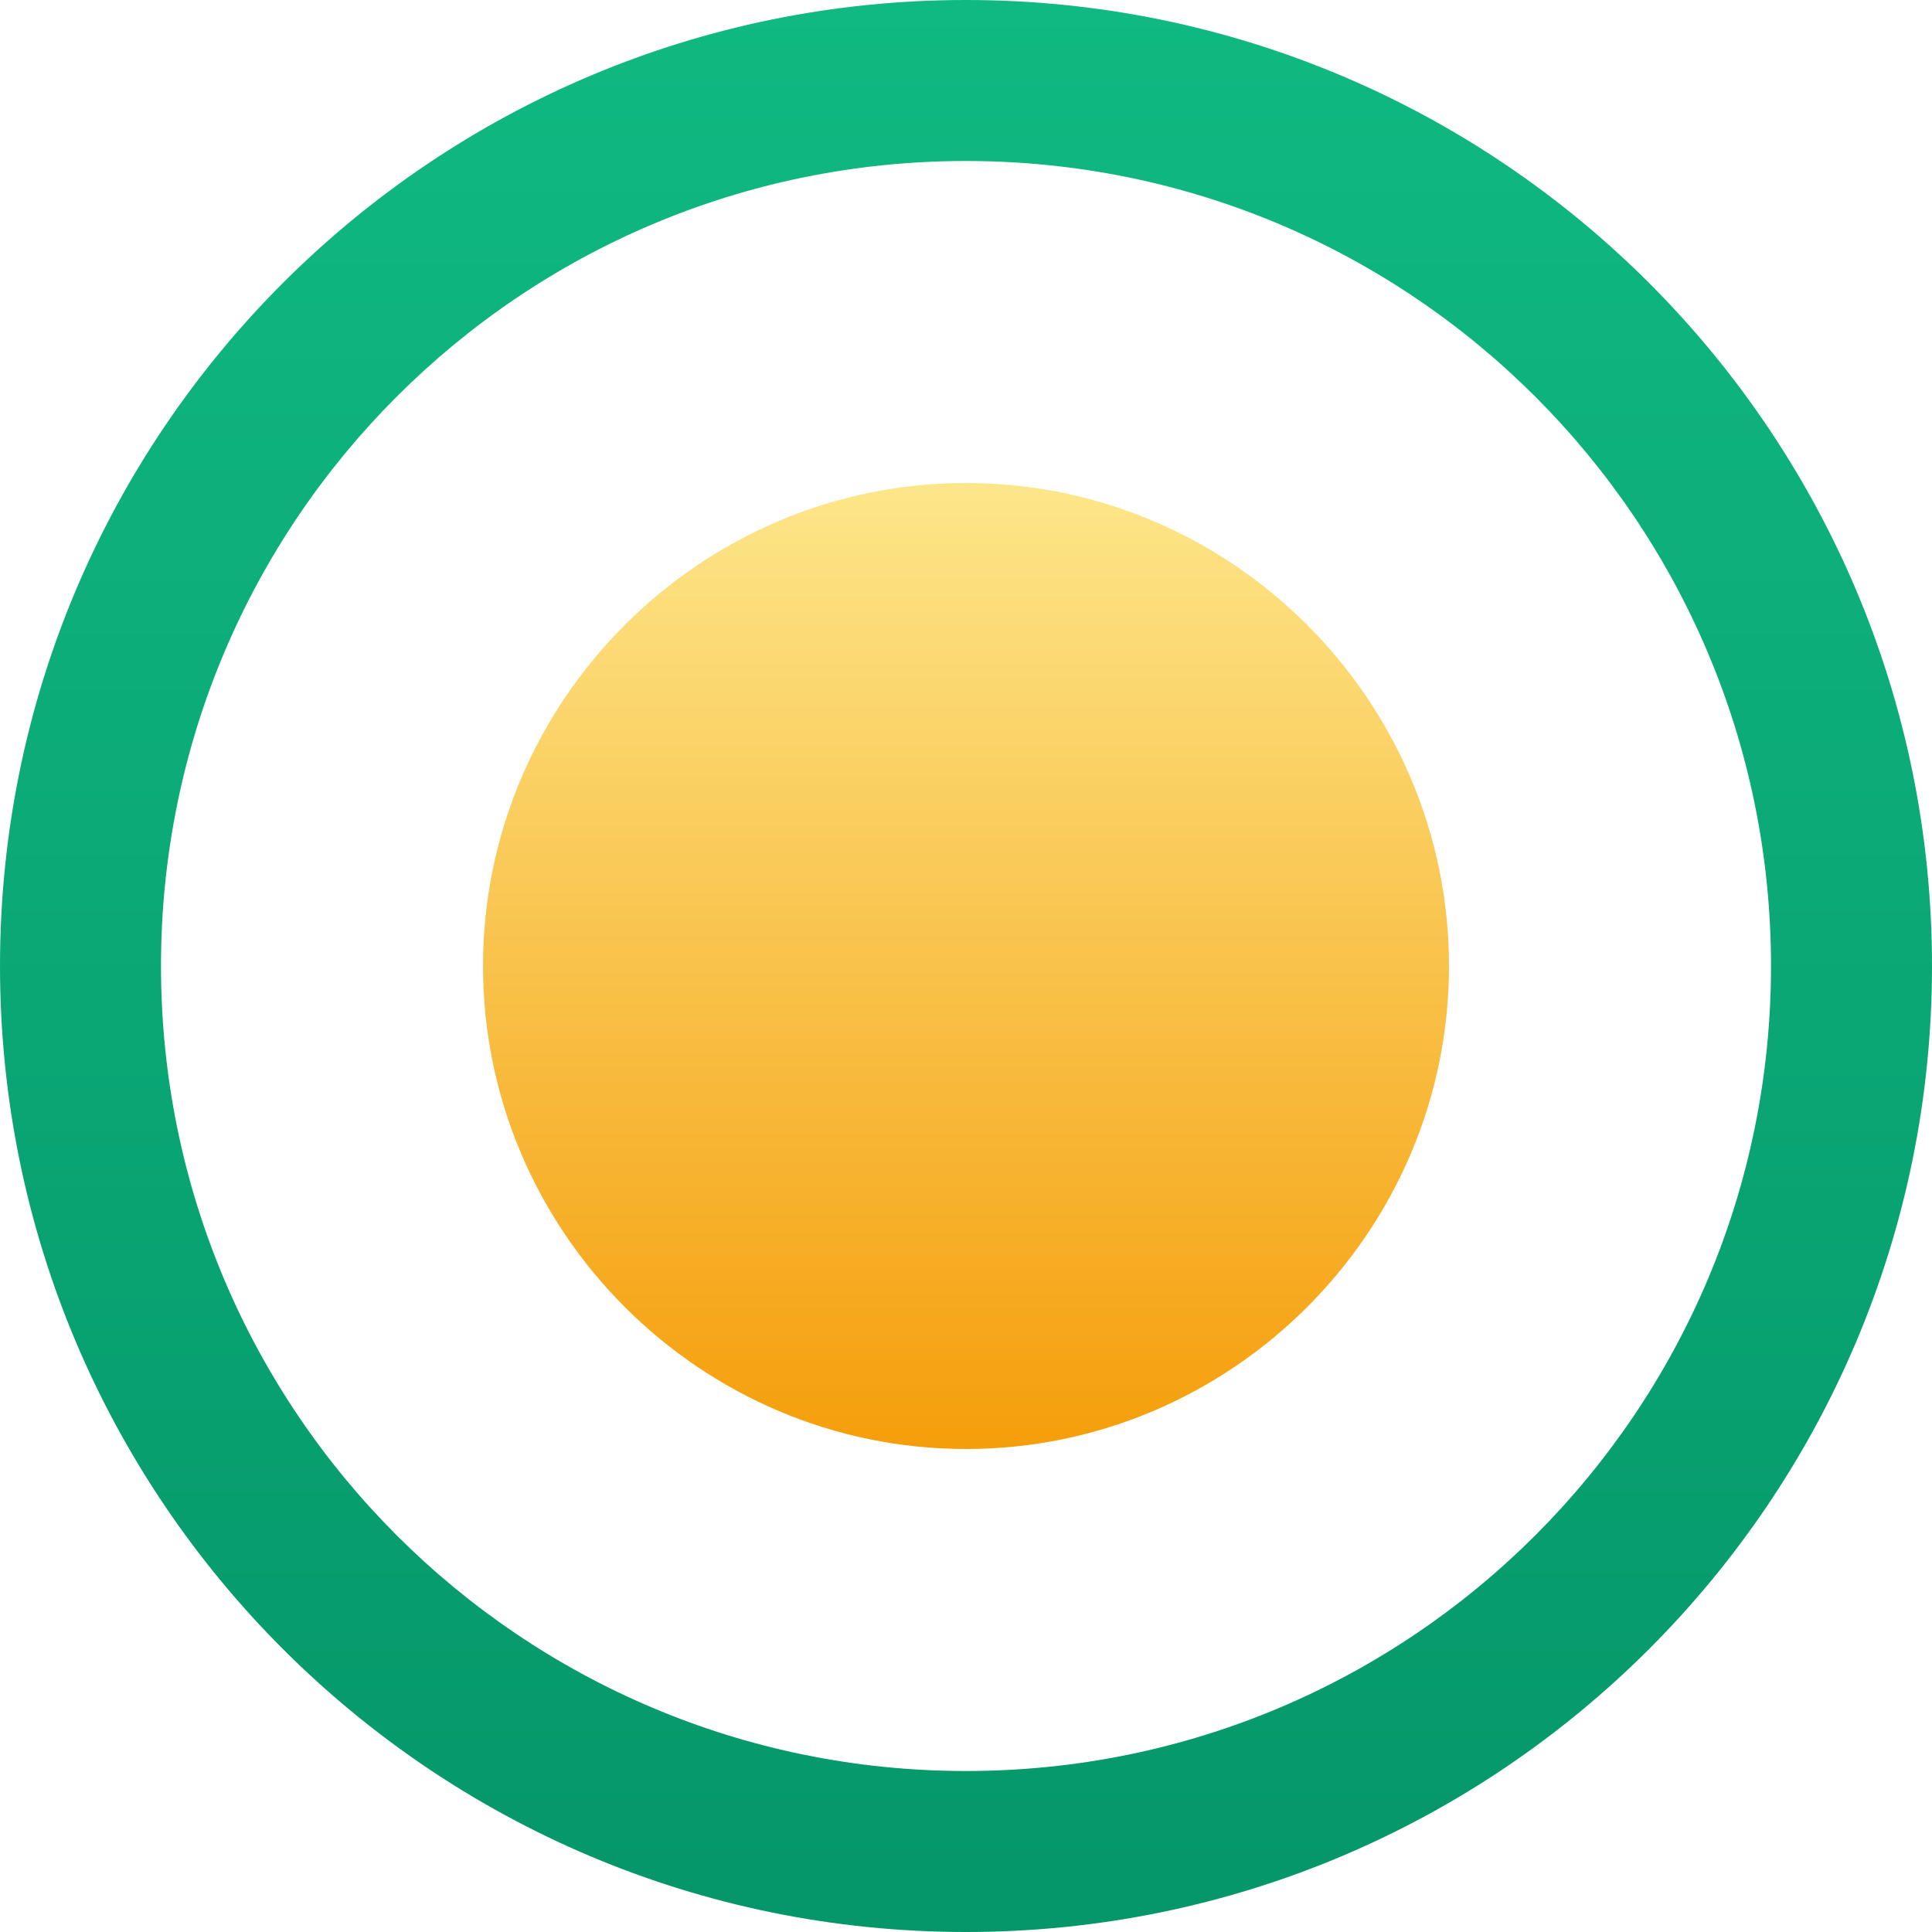
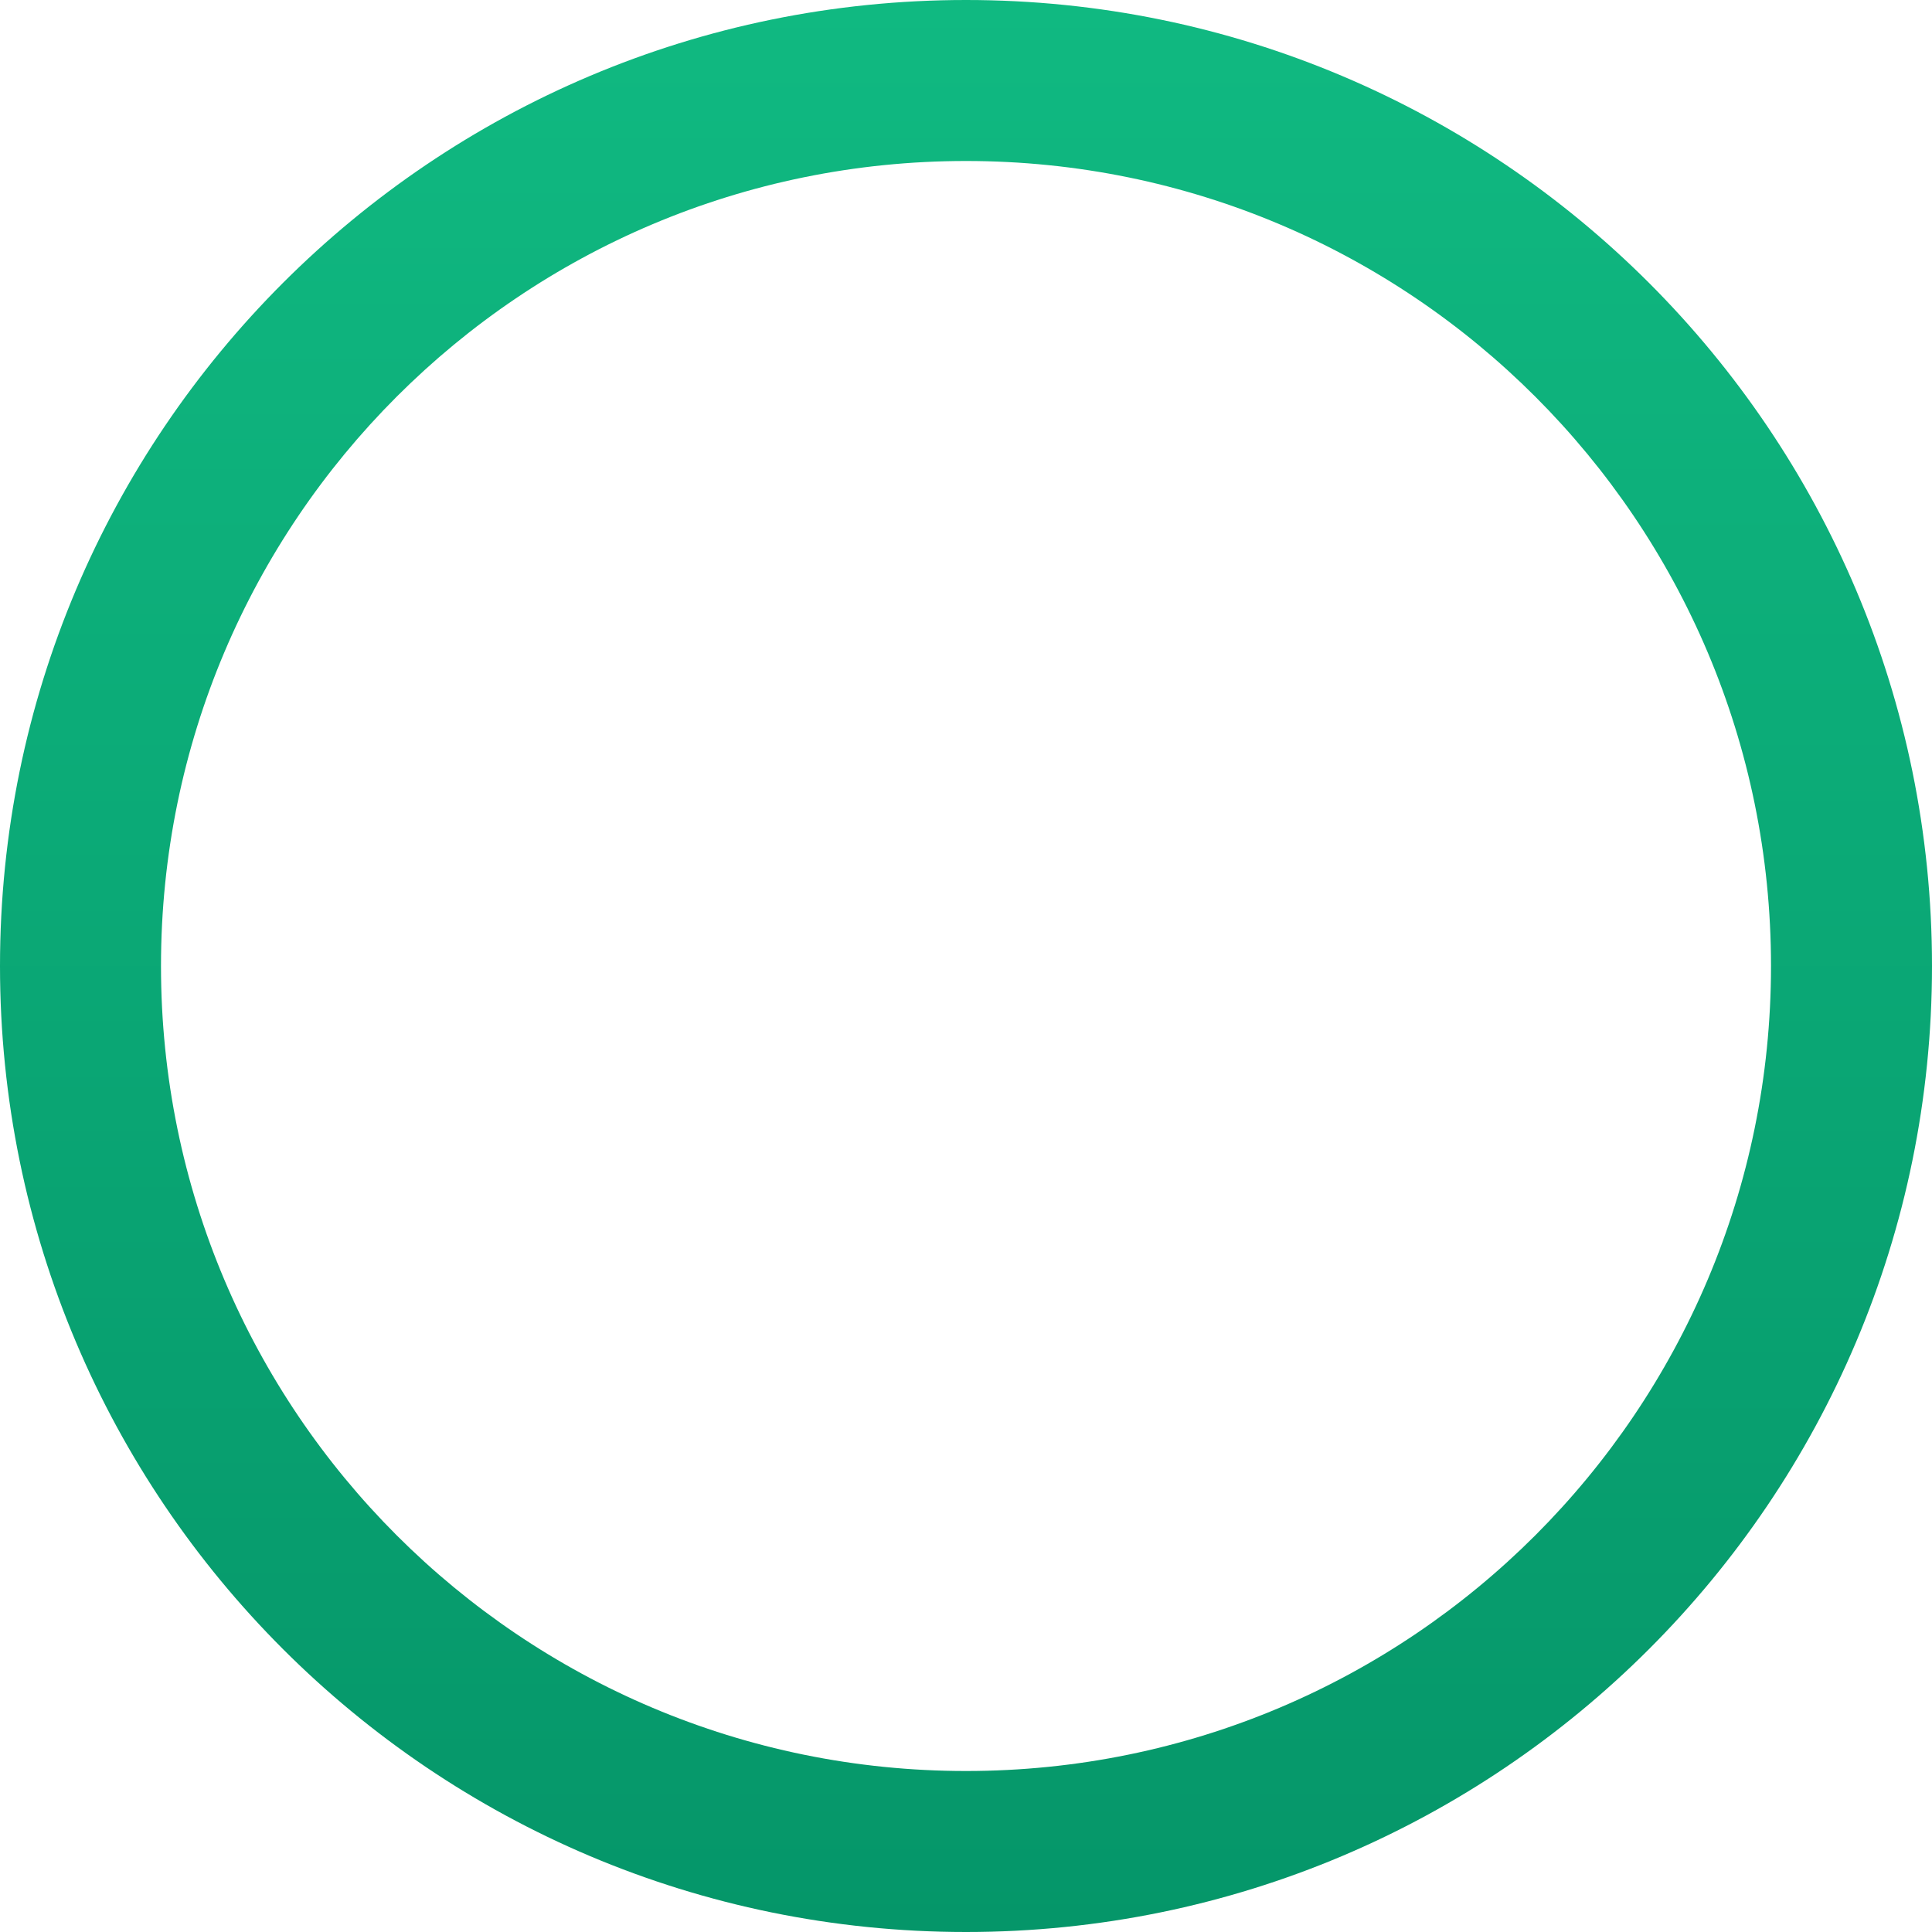
<svg xmlns="http://www.w3.org/2000/svg" width="100" height="100" viewBox="0 0 100 100" fill="none">
  <path d="M50 0C22.386 0 0 22.386 0 50C0 77.614 22.386 100 50 100C77.614 100 100 77.614 100 50C100 22.386 77.614 0 50 0ZM50 8.333C73.025 8.333 91.667 26.975 91.667 50C91.667 73.025 73.025 91.667 50 91.667C26.975 91.667 8.333 73.025 8.333 50C8.333 26.975 26.975 8.333 50 8.333Z" fill="url(#paint0_linear_13_9)" />
-   <path d="M50 25C36.25 25 25 36.25 25 50C25 63.75 36.25 75 50 75C63.75 75 75 63.75 75 50C75 36.25 63.75 25 50 25Z" fill="url(#paint1_linear_13_9)" />
  <defs>
    <linearGradient id="paint0_linear_13_9" x1="50" y1="0" x2="50" y2="100" gradientUnits="userSpaceOnUse">
      <stop stop-color="#10B981" />
      <stop offset="1" stop-color="#059669" />
    </linearGradient>
    <linearGradient id="paint1_linear_13_9" x1="50" y1="25" x2="50" y2="75" gradientUnits="userSpaceOnUse">
      <stop stop-color="#FDE68A" />
      <stop offset="1" stop-color="#F59E0B" />
    </linearGradient>
  </defs>
</svg>